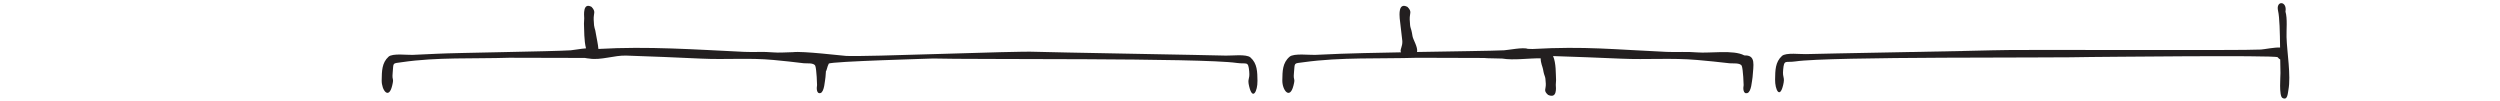
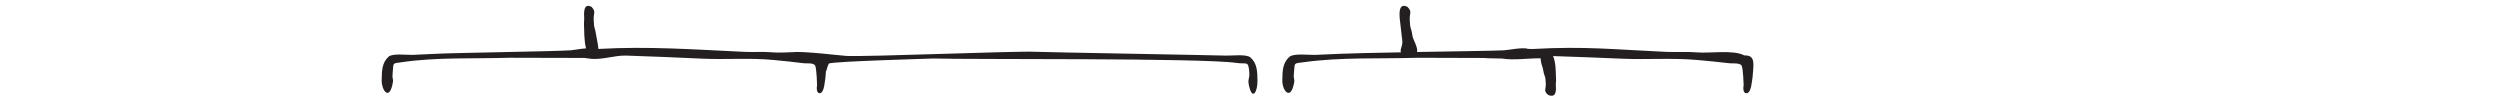
<svg xmlns="http://www.w3.org/2000/svg" id="streker1" viewBox="0 0 1584 64">
  <defs>
    <style>
      .cls-1 {
        fill: #231f20;
      }
    </style>
  </defs>
  <path class="cls-1" d="M796.74,51.34c-.1-5.8-.06-11.06-4.47-14.95-2.58-2.28-12.26-1.01-15.56-1.16-5.27-.23-115.67-2.14-120.94-2.42-11.45-.61-108.33,3.35-119.77,2.61-2.73-.17-27.53-3.14-33.47-2.37-4.7.13-9.31.44-12.5.15-6.81-.62-11.61-.02-18.46-.34-31.02-1.47-61.09-3.66-92.42-1.85-.25-3.15-1.11-6.67-1.31-8.07-1.01-6.96-1.42-3.54-1.68-10.56-.16-4.14,1.61-4.86-1.36-8.03-5.57-3.01-4.75,5.18-4.64,7.25-.05,0-.11,3.42-.16,3.43.18,3.83,0,10.63,1.3,15.6-3.57.26-7.9,1.12-9.69,1.24-11.17.74-73.62,1.59-84.79,2.19-5.14.28-10.29.47-15.43.71-3.23.15-12.67-1.13-15.19,1.15-4.3,3.9-4.26,9.16-4.36,14.95-.11,6.24,4.47,12.5,6.65,3.38,1.31-5.48-.21-2.42.31-8.13.62-6.8-.41-5.8,5.85-6.72,22.14-3.26,45.63-2.09,67.96-2.81,0,.04,36.61.08,47.98.12.88.27,1.98.24,2.75.38,7.1,1.25,16.04-2.13,23.47-1.87,15.87.54,31.77,1.16,47.62,1.92,15.43.74,30.21-.59,45.54.84,6.48.6,12.94,1.3,19.38,2.1,1.63.21,6.44-.49,7.24,1.71.81,2.2,1.15,12.09,1.1,12.08-.42,2.17-.25,5.87,2.19,5.09,2.46-.79,2.74-7.81,3.15-10.11.08-1.33.2-2.61.3-3.85.47-.03.7-2.64,1.79-4.69,1.46-1.44,66.19-3.19,66.2-3.24,22.88.72,169.59-.45,192.28,2.81,6.41.92,7.26-1.5,7.9,5.3.53,5.71-1.34,4.2,0,9.68,2.23,9.12,5.34,2.73,5.23-3.51" />
-   <path class="cls-1" d="M1448.07,7.38c1.24-6.87-6.24-7.28-4.69-.53.97,4.24,1.17,13.66,1.28,23.25-3.71-.15-9.9,1.14-12.14,1.29-11.16.74-159.1-.13-170.27.48-5.14.28-112.87,2.18-118.01,2.41-3.23.15-12.66-1.13-15.18,1.16-4.3,3.89-4.26,9.16-4.36,14.95-.11,6.24,2.92,12.63,5.1,3.51,1.31-5.48-.52-3.97,0-9.68.62-6.8,1.45-4.38,7.7-5.3,22.14-3.26,165.31-2.08,187.64-2.81,0,.05,116.57-1.29,118,.15.55.74,1.09,1.17,1.61,1.4.03,3.05.08,5.99.15,8.61.05,1.85-1.07,14.53,1.27,15.79,3.24,1.75,3.32-2.7,3.77-5.11,1.7-9.15-.92-23.89-1.19-33.42-.13-4.62.64-11.77-.67-16.14" />
  <path class="cls-1" d="M1105.15,35.09c-6.78-3.69-22.08-1.22-29.71-1.88-7.22-.62-12.3-.02-19.56-.34-33.06-1.48-51.43-3.7-84.85-1.83-.52.03-1.69-.06-3.03-.09-2.95-1.15-12.07.73-14.96.91-5.57.35-36.87.72-55.19,1.08.65-3.06-2.55-7.86-2.87-9.99-1.07-6.96-1.5-3.54-1.78-10.56-.16-4.14,1.71-4.86-1.44-8.03-5.9-3.01-5.03,5.18-4.91,7.25-.06,0,1.73,14.41,1.67,14.42.18,3.65-1.8,5.58-.82,7.12-17.08.33-32.93.65-38.16.91-5.45.28-10.9.47-16.35.71-3.42.15-13.42-1.13-16.09,1.16-4.56,3.89-4.52,9.15-4.62,14.95-.12,6.24,4.74,12.5,7.05,3.38,1.39-5.48-.23-2.42.32-8.13.66-6.8-.44-5.8,6.19-6.72,23.46-3.26,48.35-2.09,72-2.81,0,.04,30.24.08,42.29.13.94.27,10.64.24,11.46.37,7.37,1.22,16.59-.26,24.38-.15,0,3.04,1.22,5.36,1.47,6.81,1.06,6.12,1.5,3.12,1.78,9.29.16,3.64-1.7,4.27,1.43,7.06,5.88,2.65,5.01-4.55,4.9-6.37.06,0,.12-3.01.17-3.01-.21-3.76.08-10.84-1.9-15.21,14.37.48,28.75.99,43.1,1.64,16.35.74,32.01-.59,48.26.83,6.86.6,13.71,1.3,20.54,2.1,1.73.21,6.82-.48,7.68,1.71.85,2.2,1.22,12.09,1.17,12.08-.45,2.17-.27,5.87,2.33,5.09,2.6-.78,2.9-7.81,3.33-10.11.49-7.6,2.34-14.09-5.27-13.75" />
</svg>